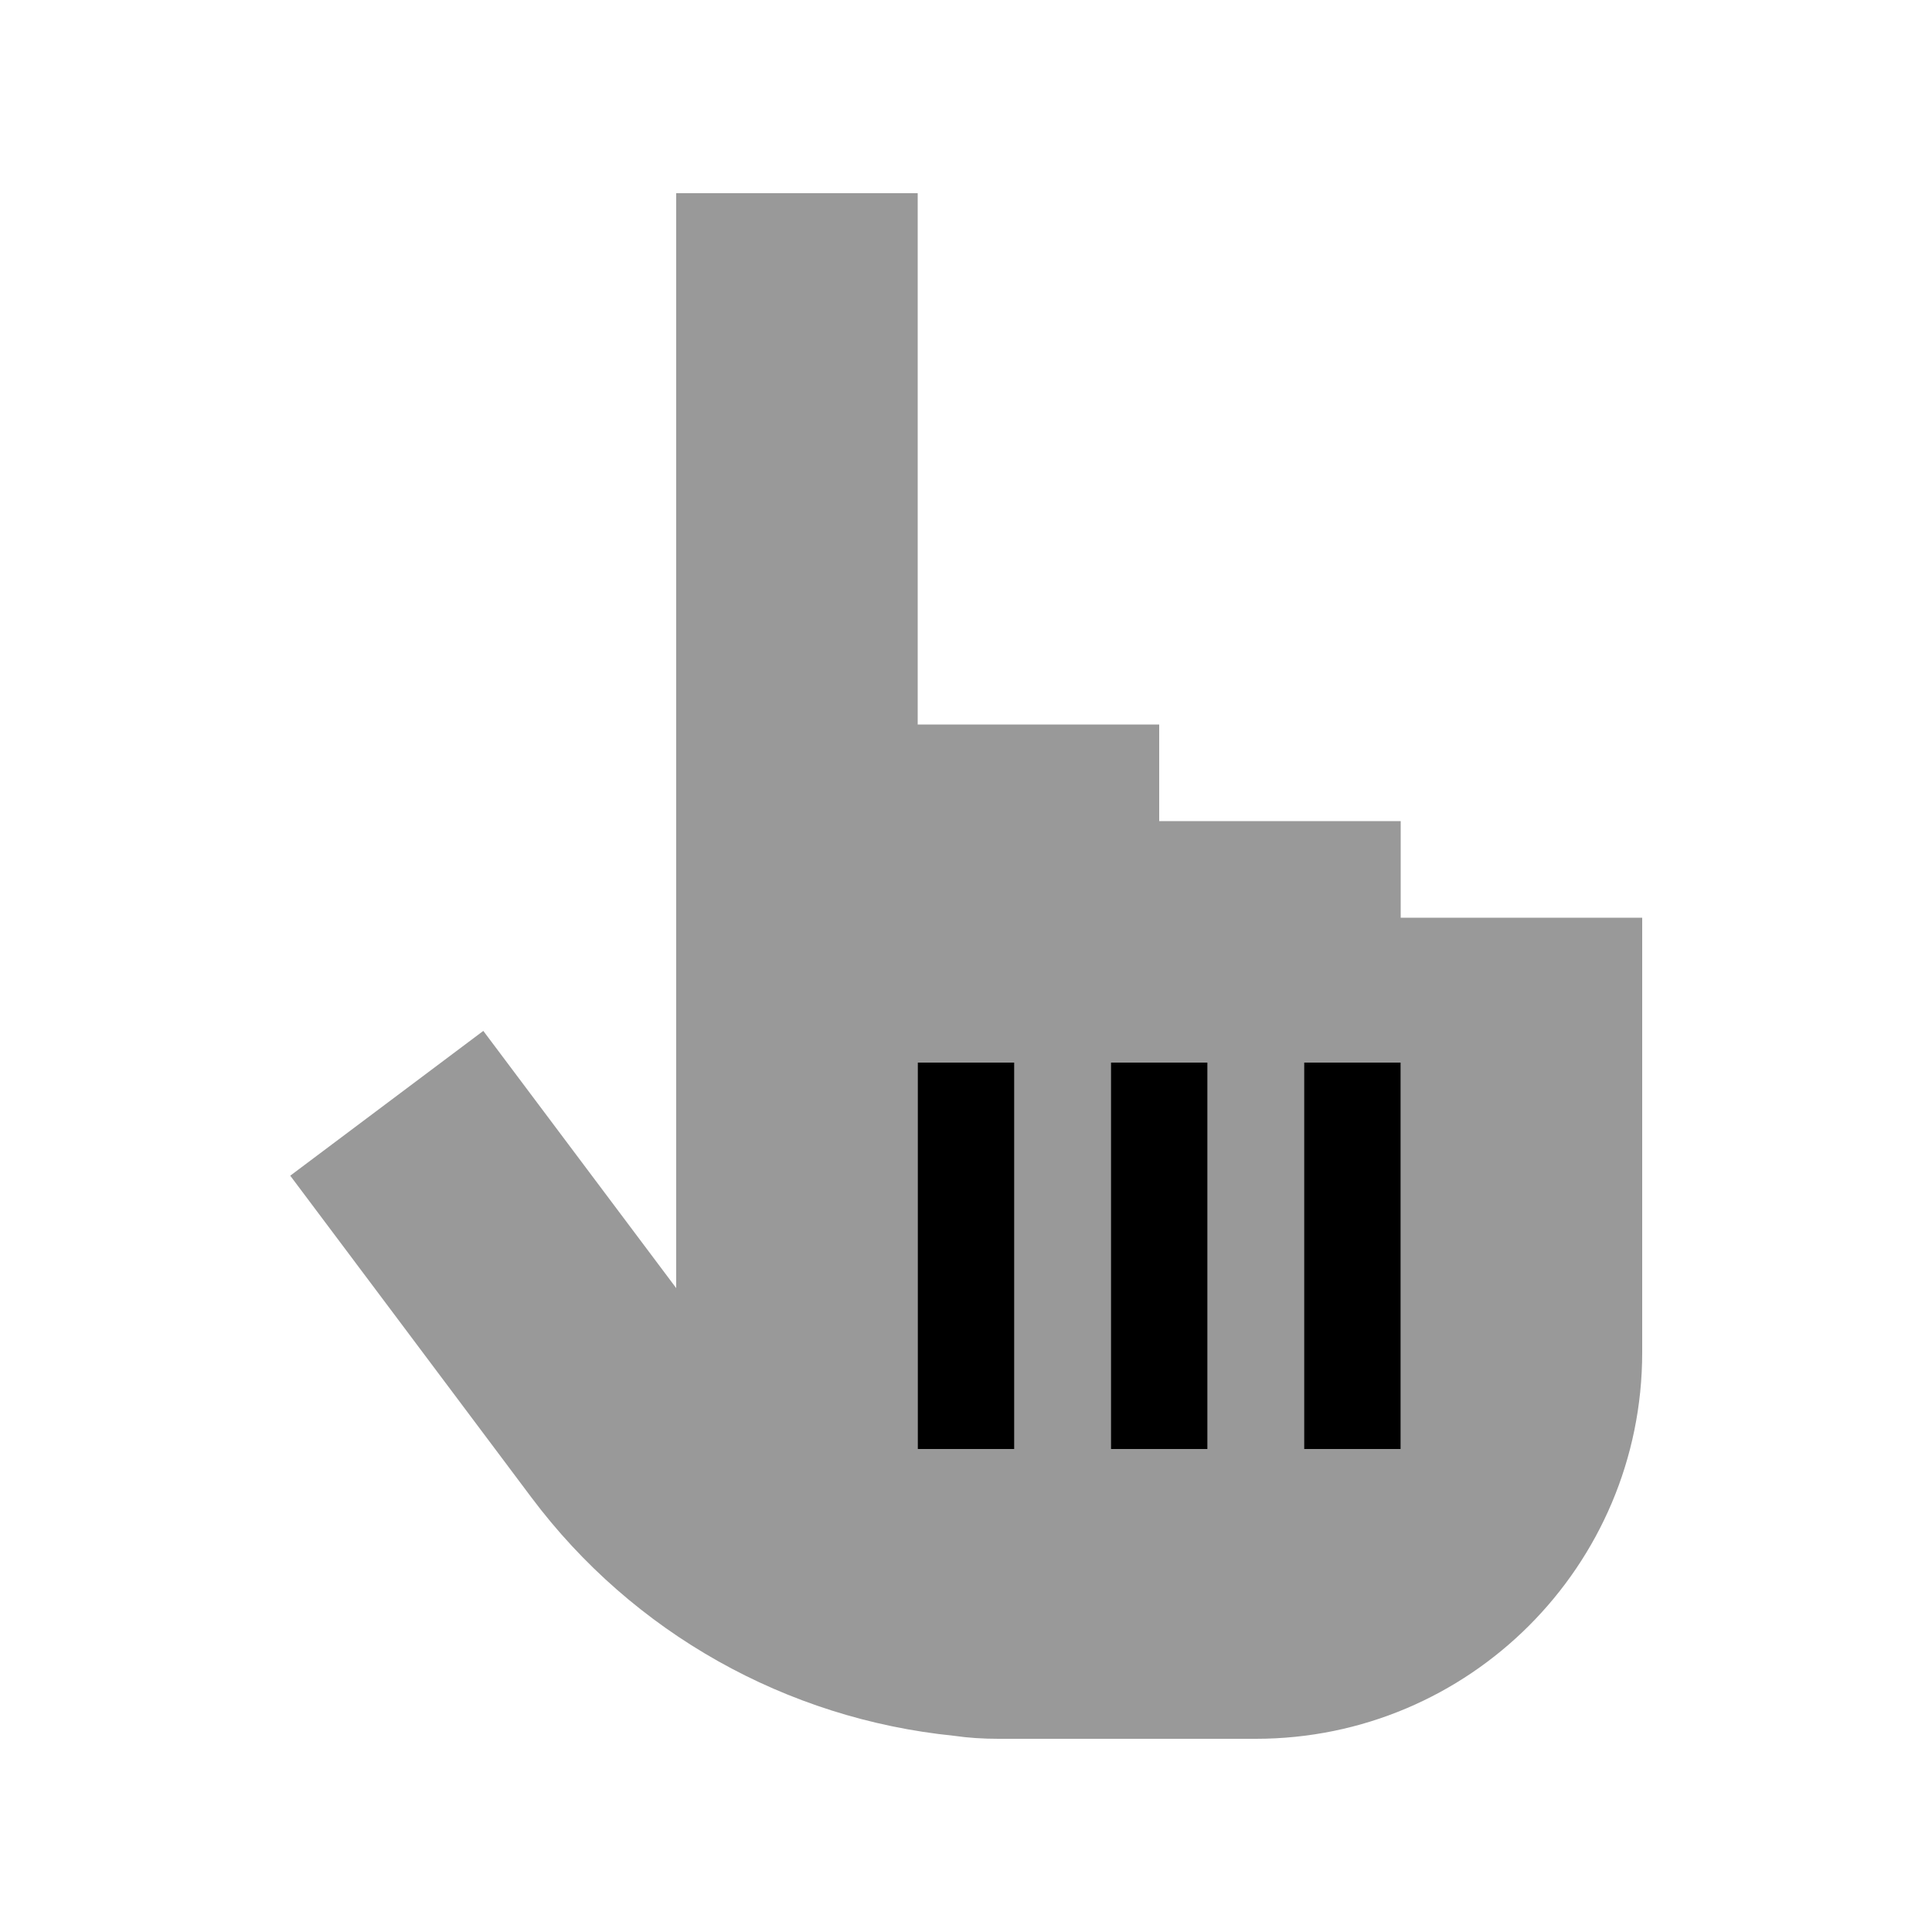
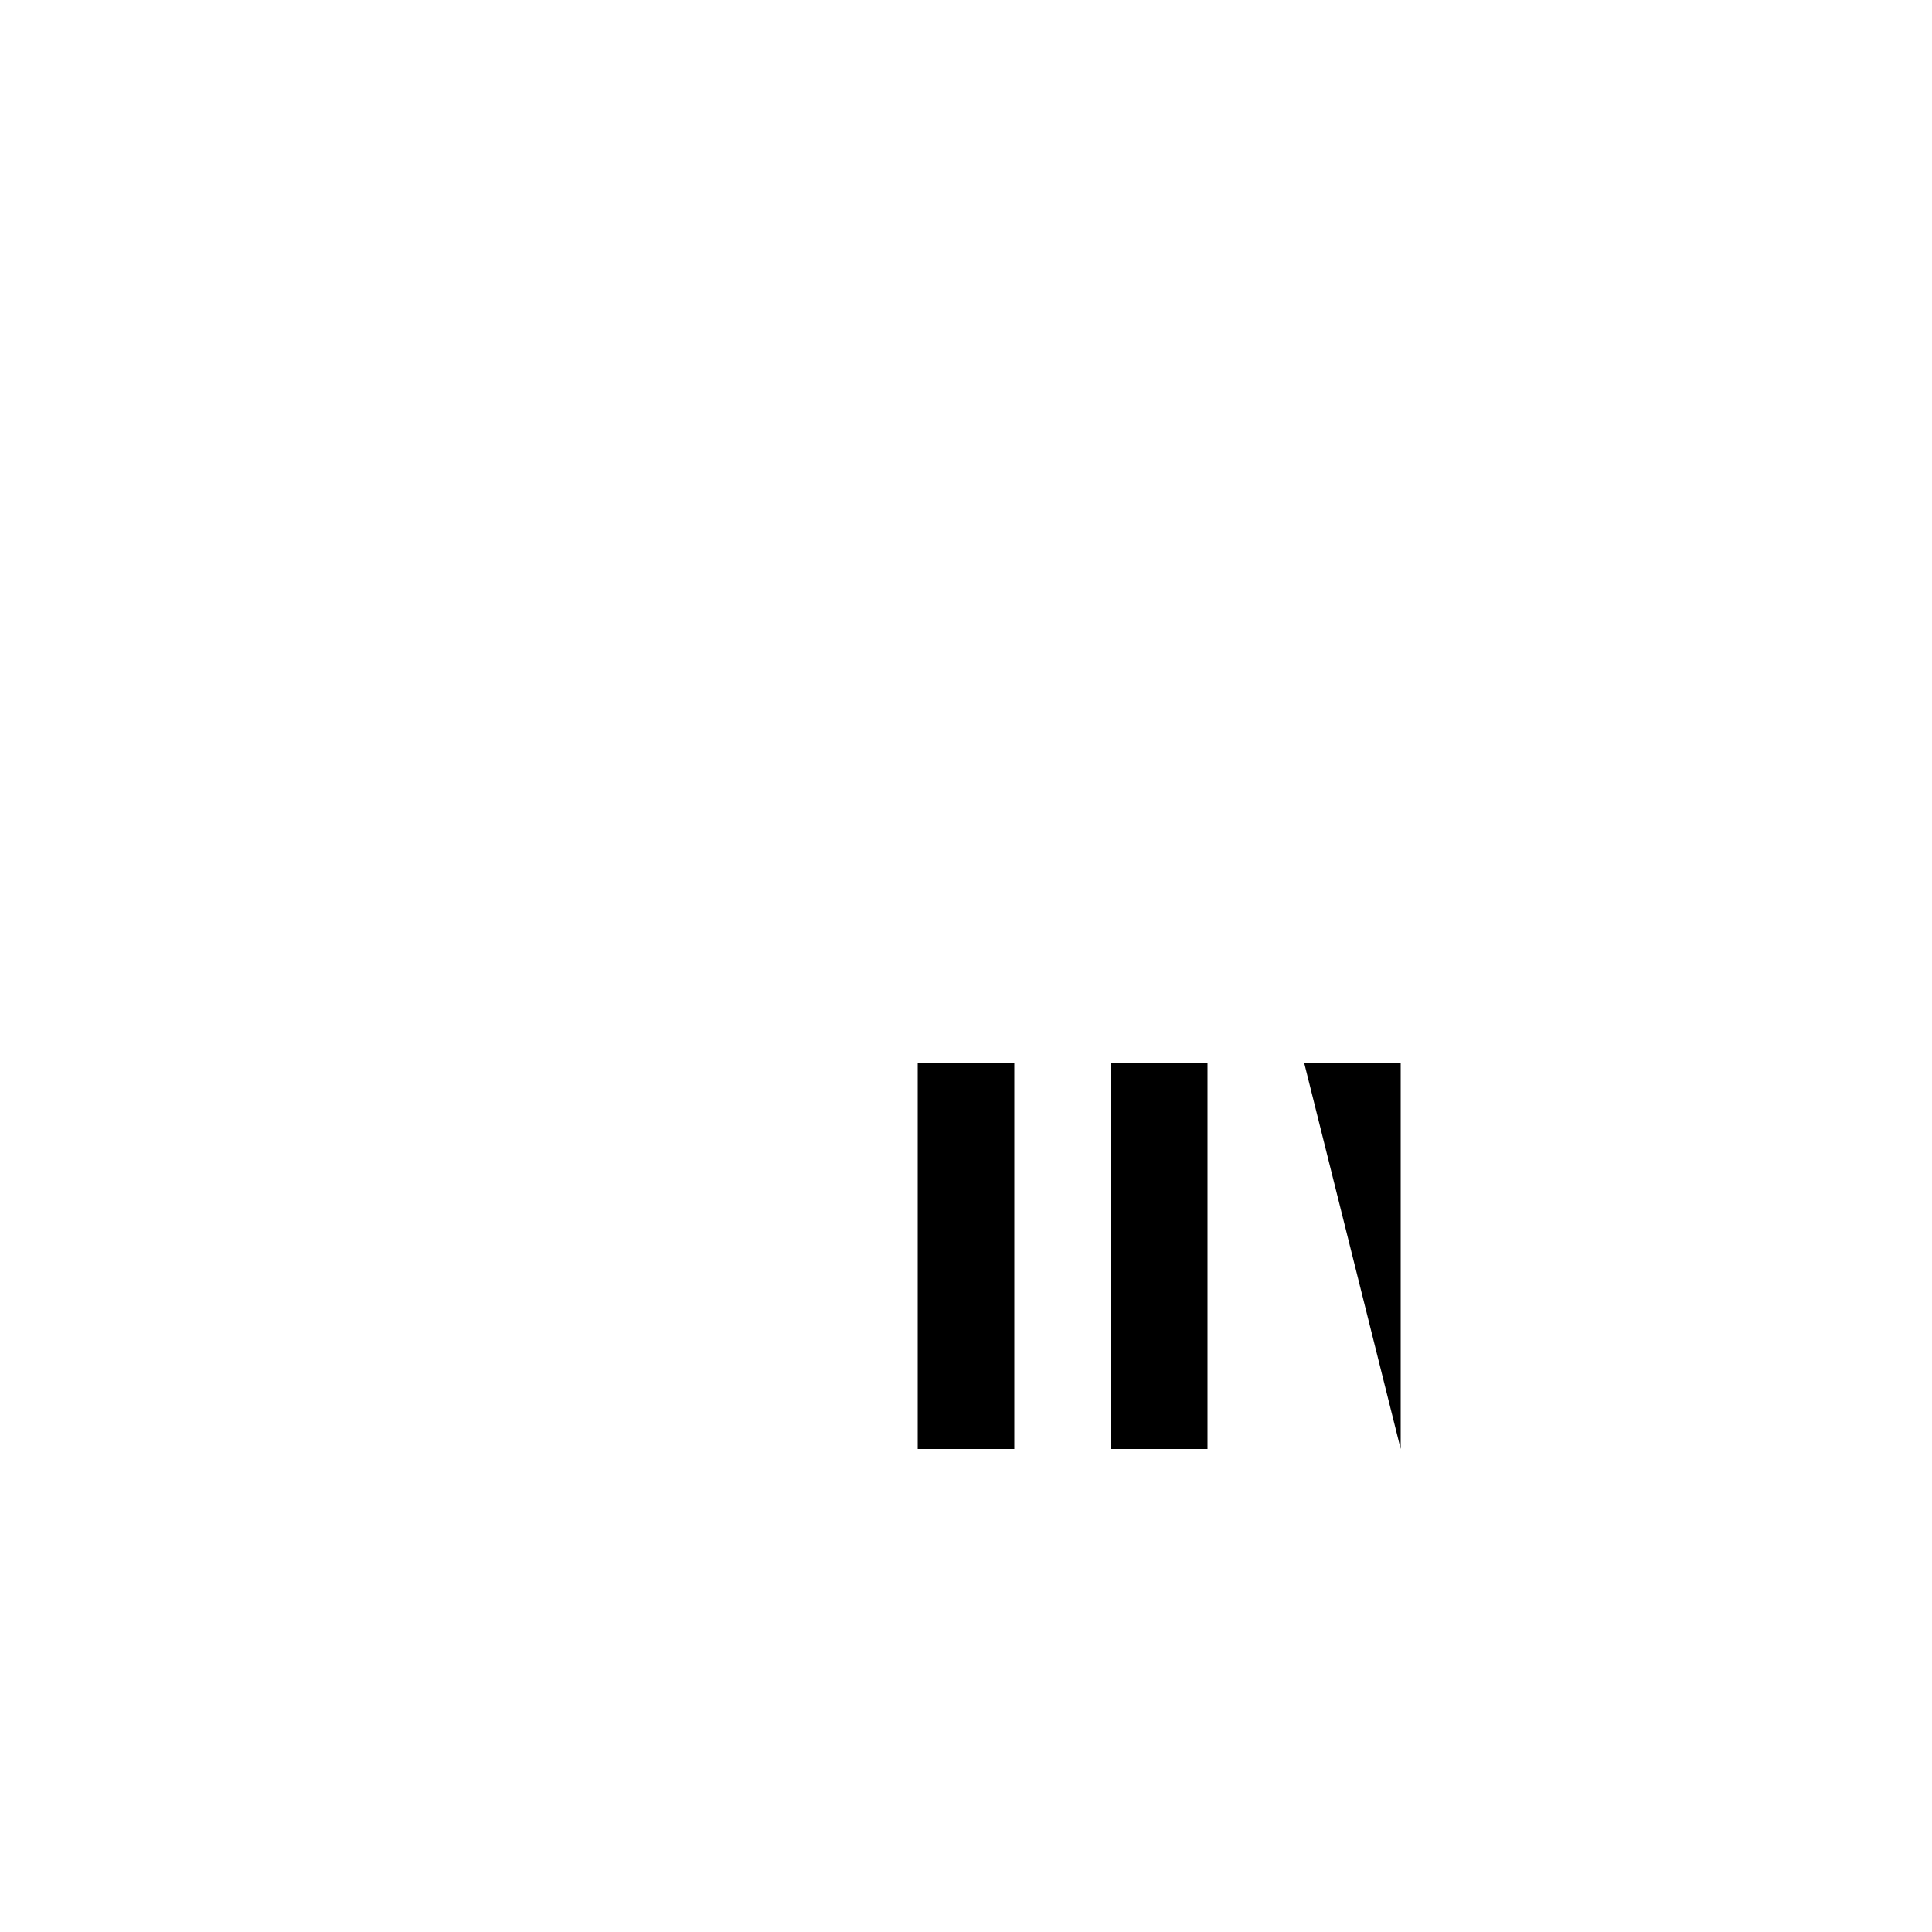
<svg xmlns="http://www.w3.org/2000/svg" viewBox="0 0 640 640">
-   <path opacity=".4" fill="currentColor" d="M96.1 389.4C106.8 403.6 133.4 439.2 176 496C209.7 541 260.6 569.4 316 575C320.8 575.7 325.7 576 330.7 576L416 576C486.7 576 544 518.7 544 448L544 304L464 304L464 272L384 272L384 240L304 240L304 64L224 64L224 426.7L160.1 341.5L96.1 389.5zM304 352L336 352L336 480L304 480L304 352zM368 352L400 352L400 480L368 480L368 352zM432 352L464 352L464 480L432 480L432 352z" />
-   <path fill="currentColor" d="M336 352L336 480L304 480L304 352L336 352zM400 352L400 480L368 480L368 352L400 352zM464 368L464 480L432 480L432 352L464 352L464 368z" />
+   <path fill="currentColor" d="M336 352L336 480L304 480L304 352L336 352zM400 352L400 480L368 480L368 352L400 352zM464 368L464 480L432 352L464 352L464 368z" />
</svg>